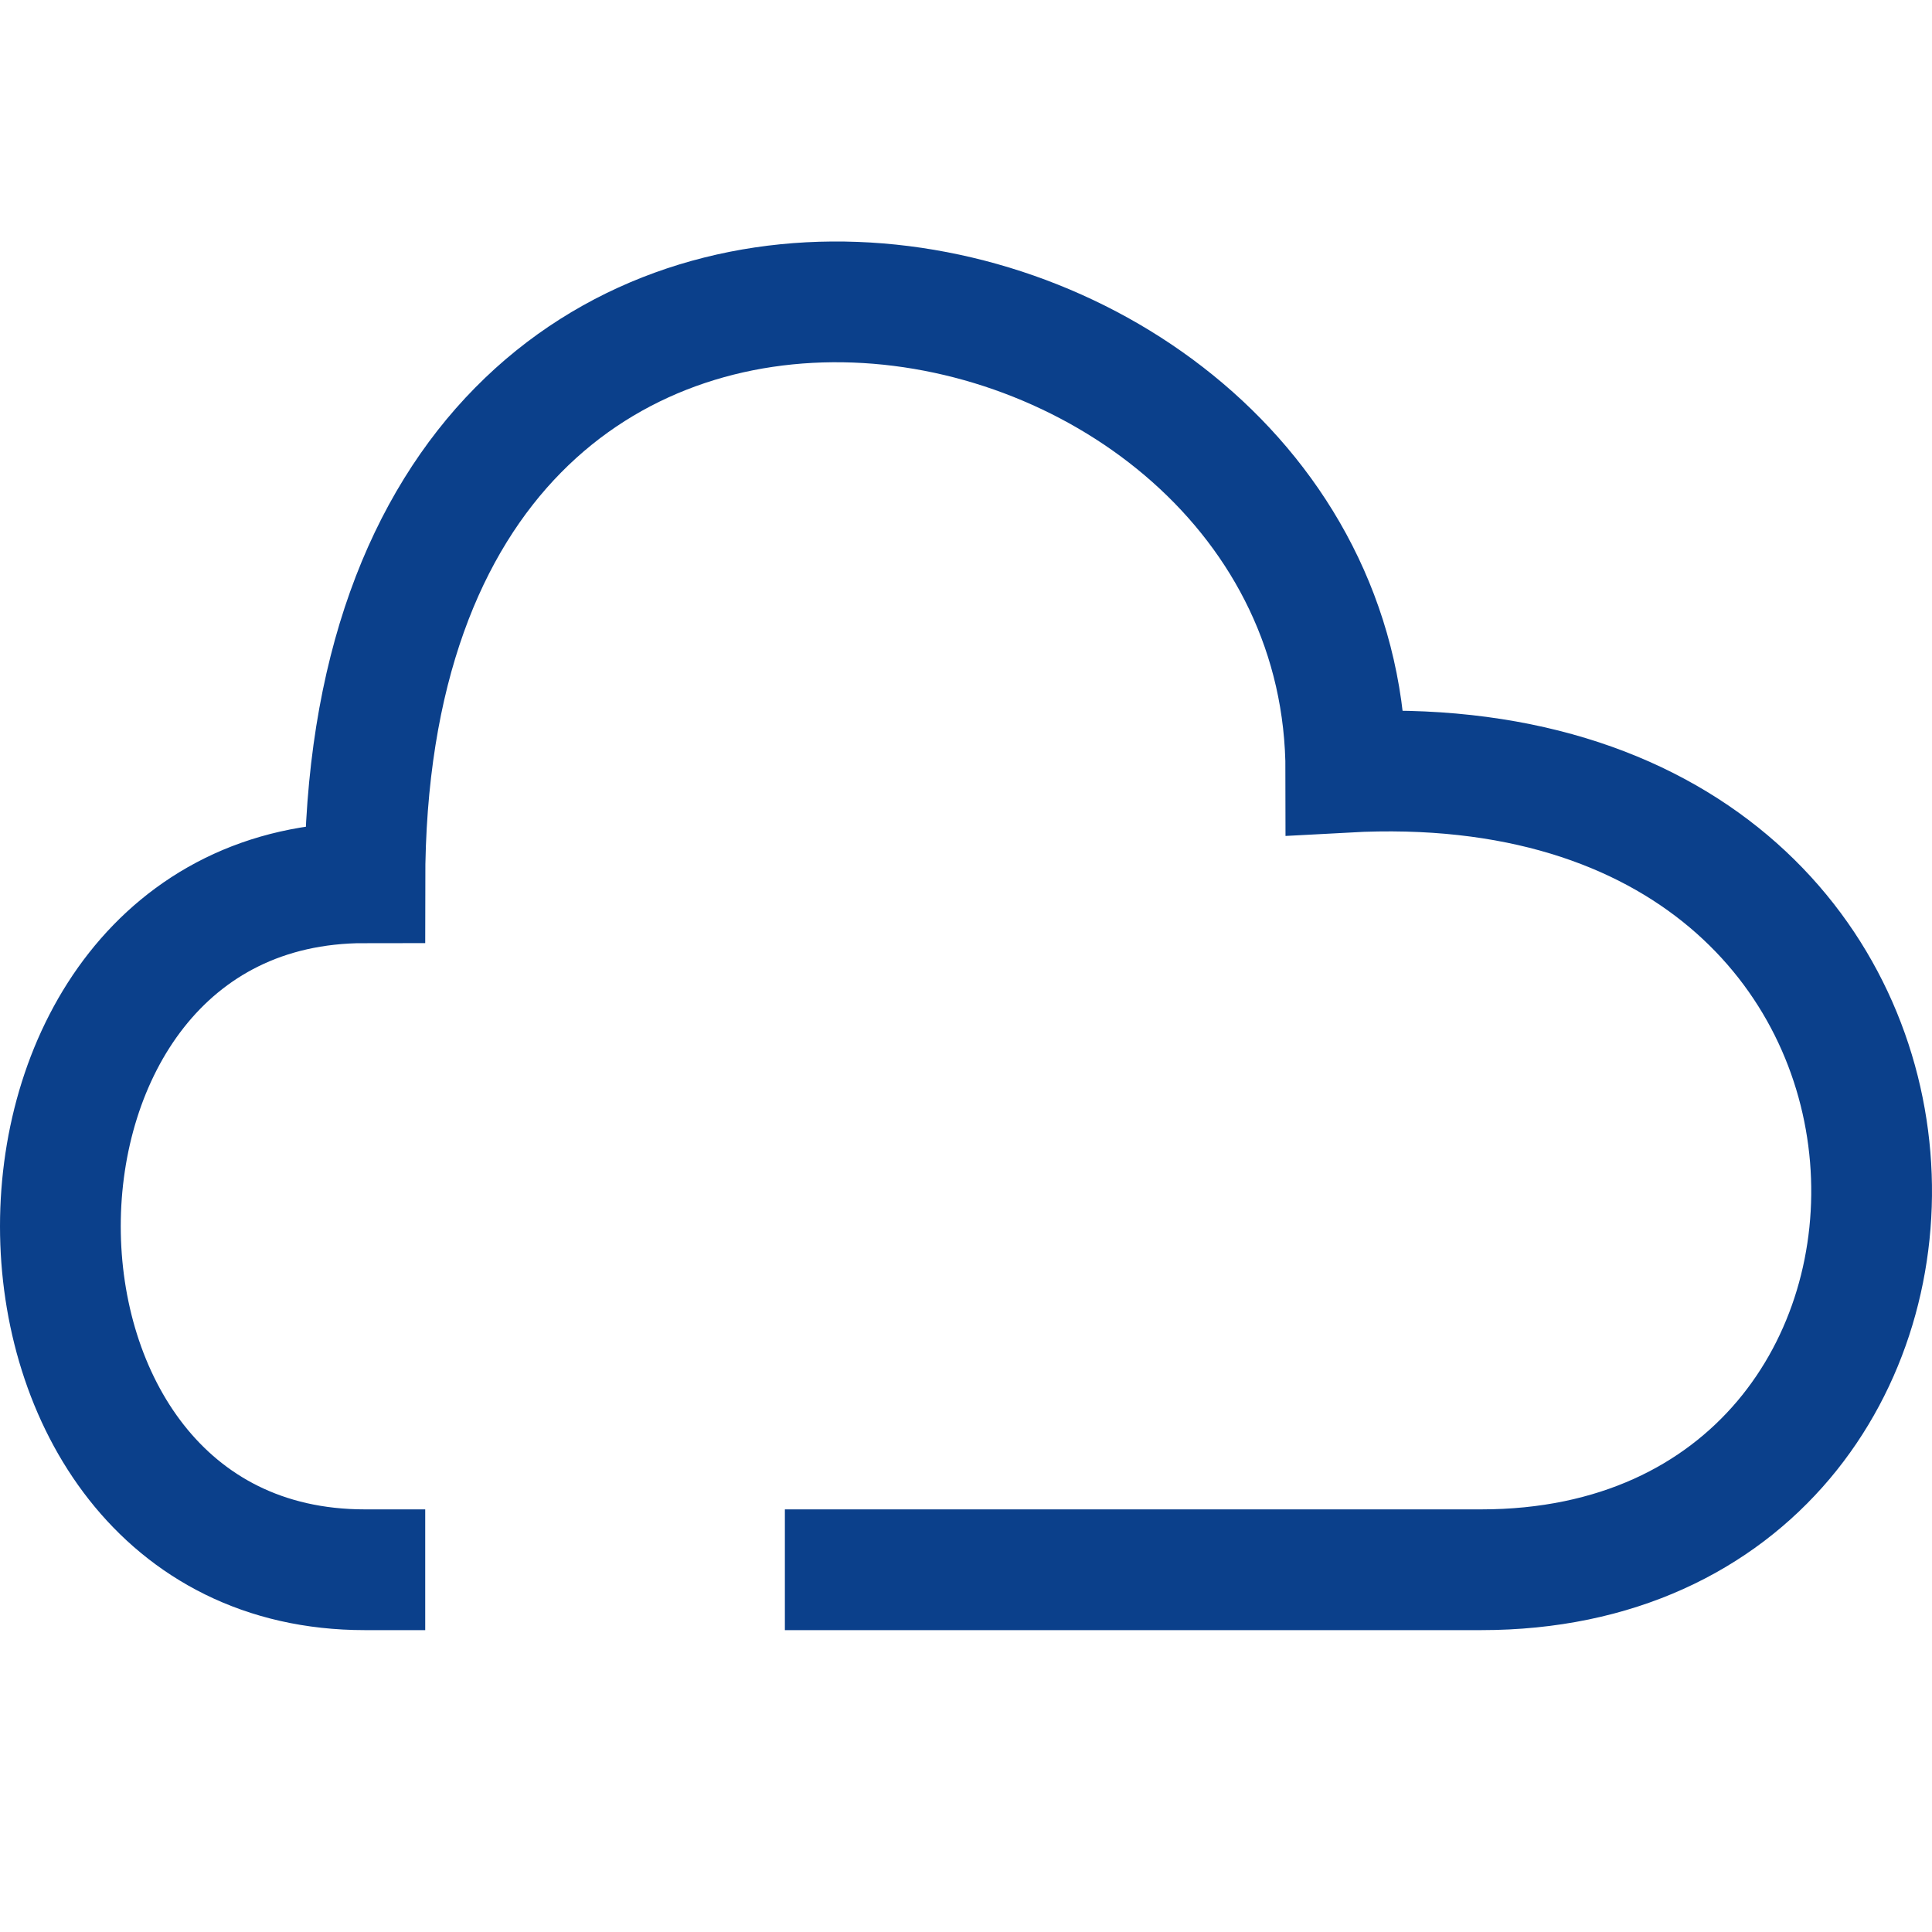
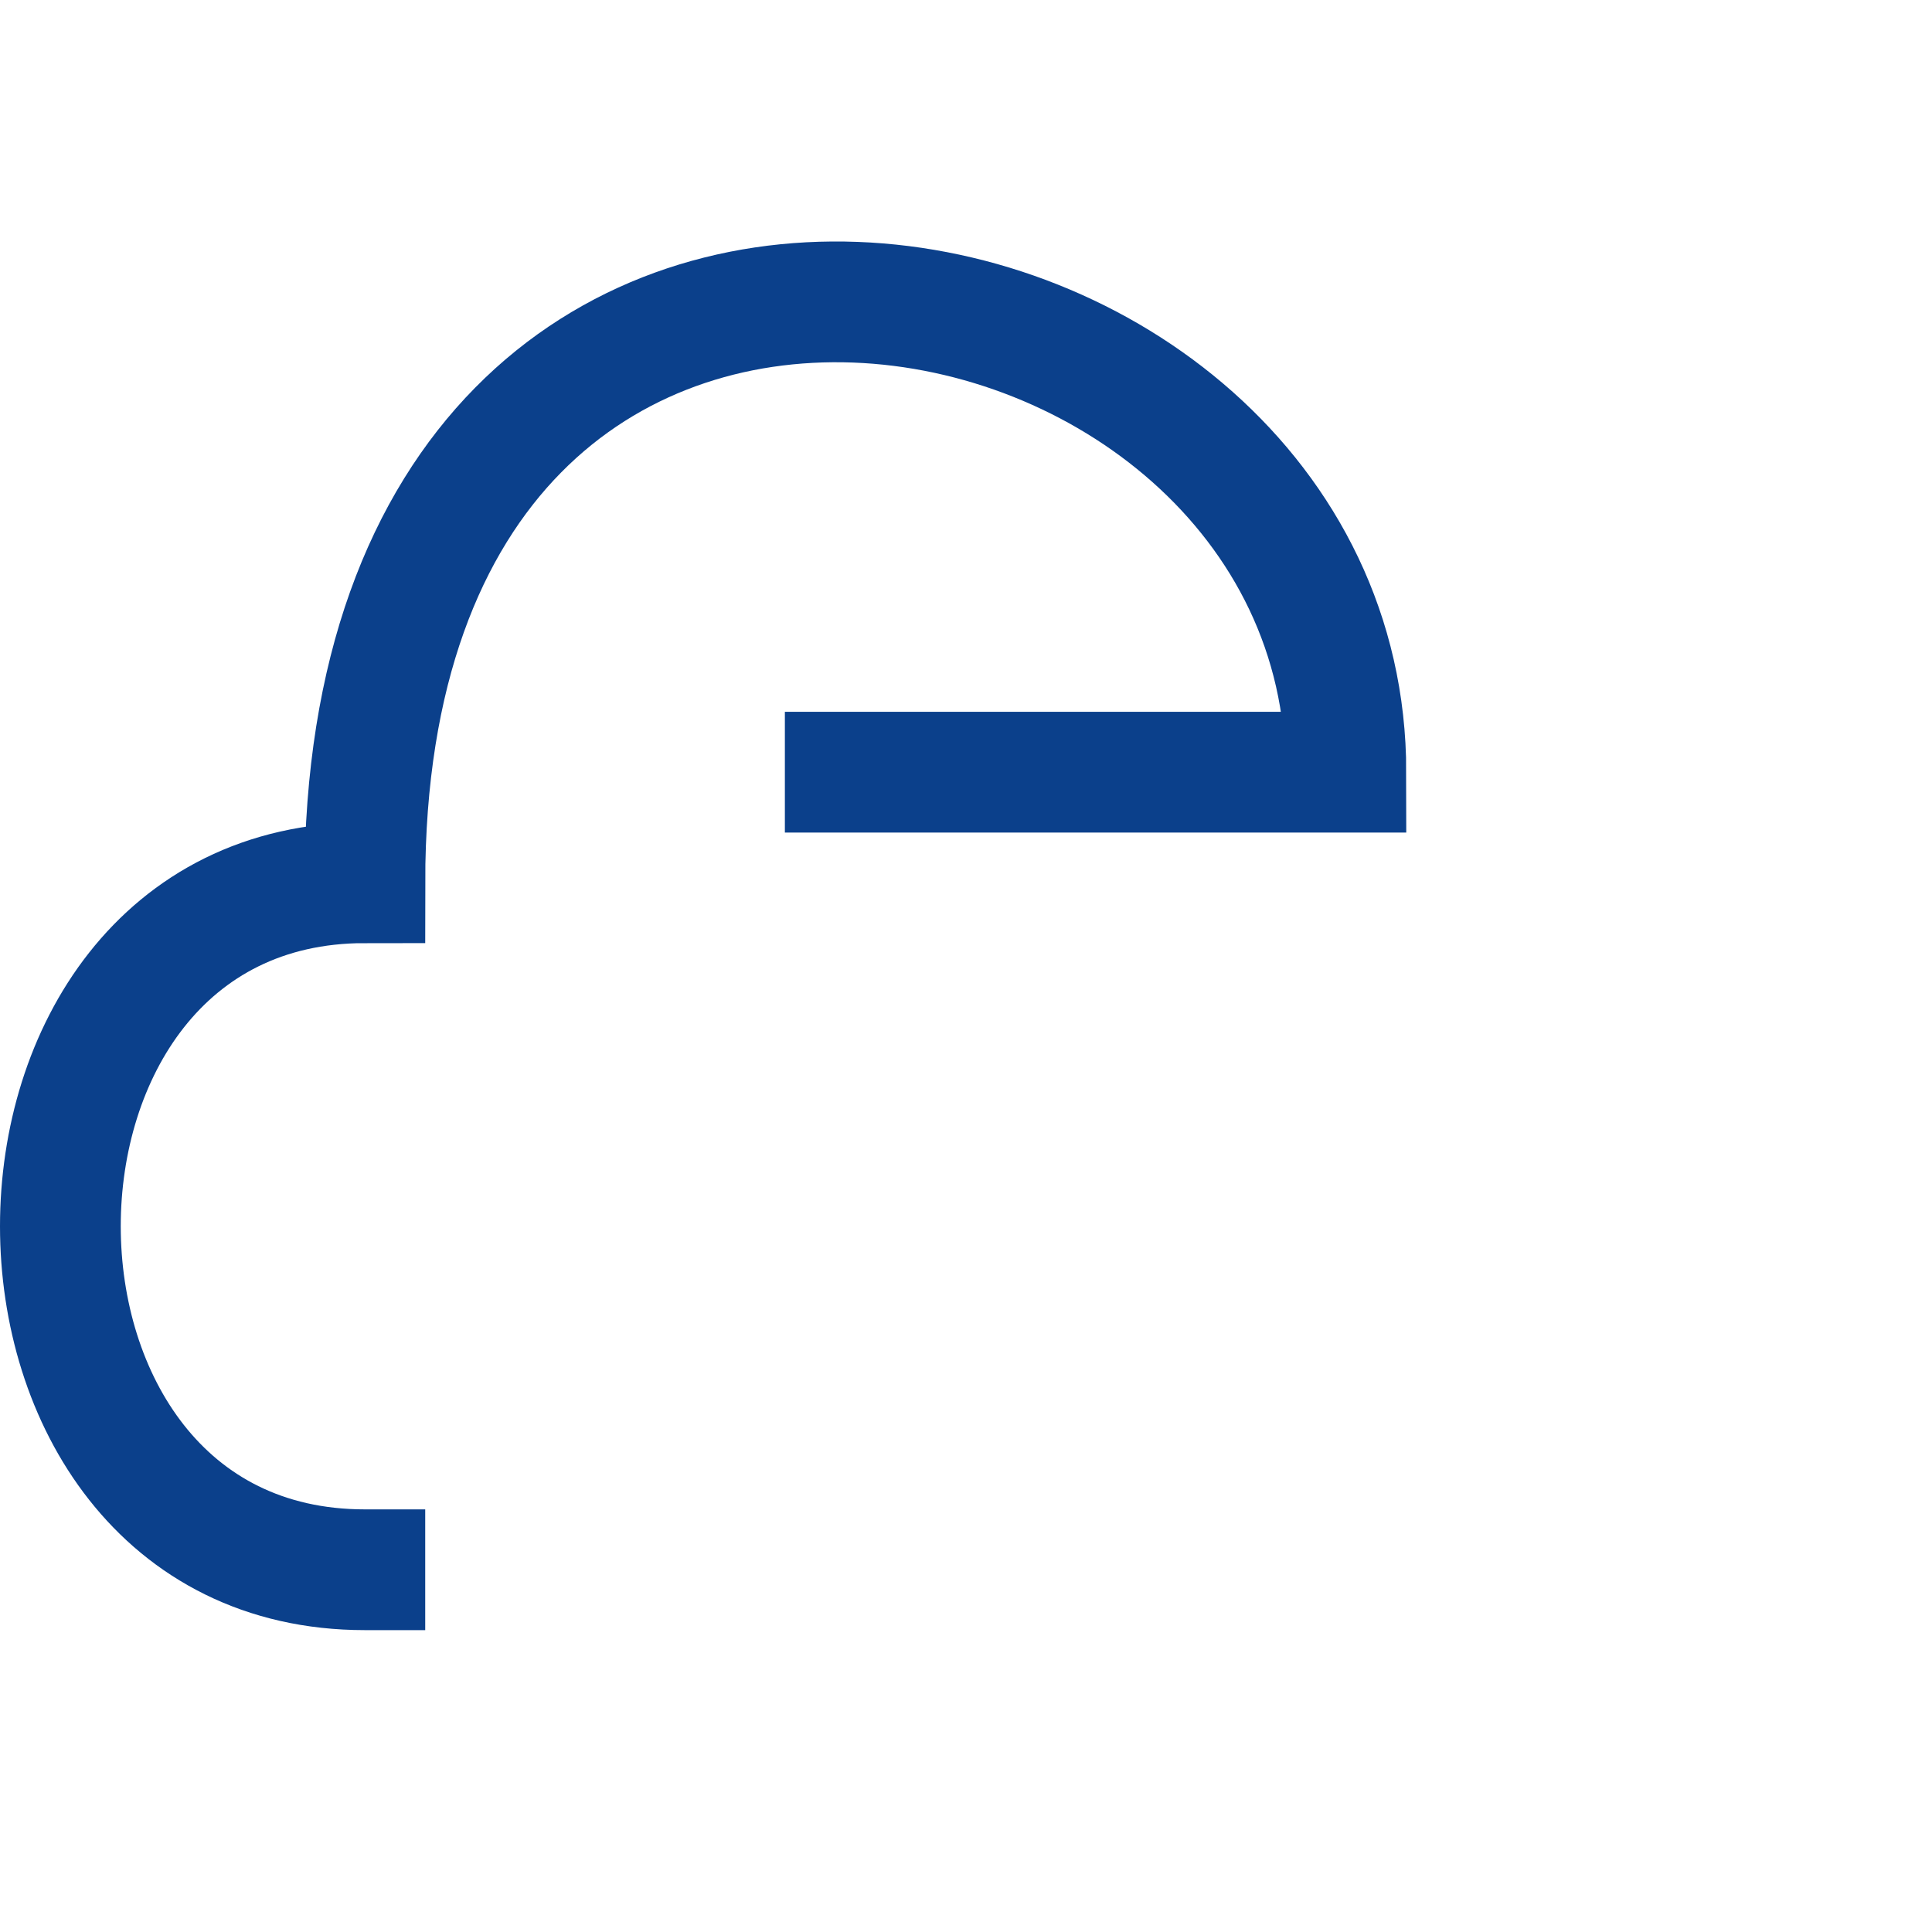
<svg xmlns="http://www.w3.org/2000/svg" width="32" height="32" viewBox="0 0 32 32" fill="none">
-   <path d="M6.043 26C-0.681 26 -0.681 14.621 6.043 14.621C6.043 0.58 22.292 3.632 22.292 12.79C33.498 12.179 33.498 26 24.533 26H14" stroke="#0B408B" stroke-width="2" stroke-linecap="square" />
+   <path d="M6.043 26C-0.681 26 -0.681 14.621 6.043 14.621C6.043 0.58 22.292 3.632 22.292 12.79H14" stroke="#0B408B" stroke-width="2" stroke-linecap="square" />
</svg>